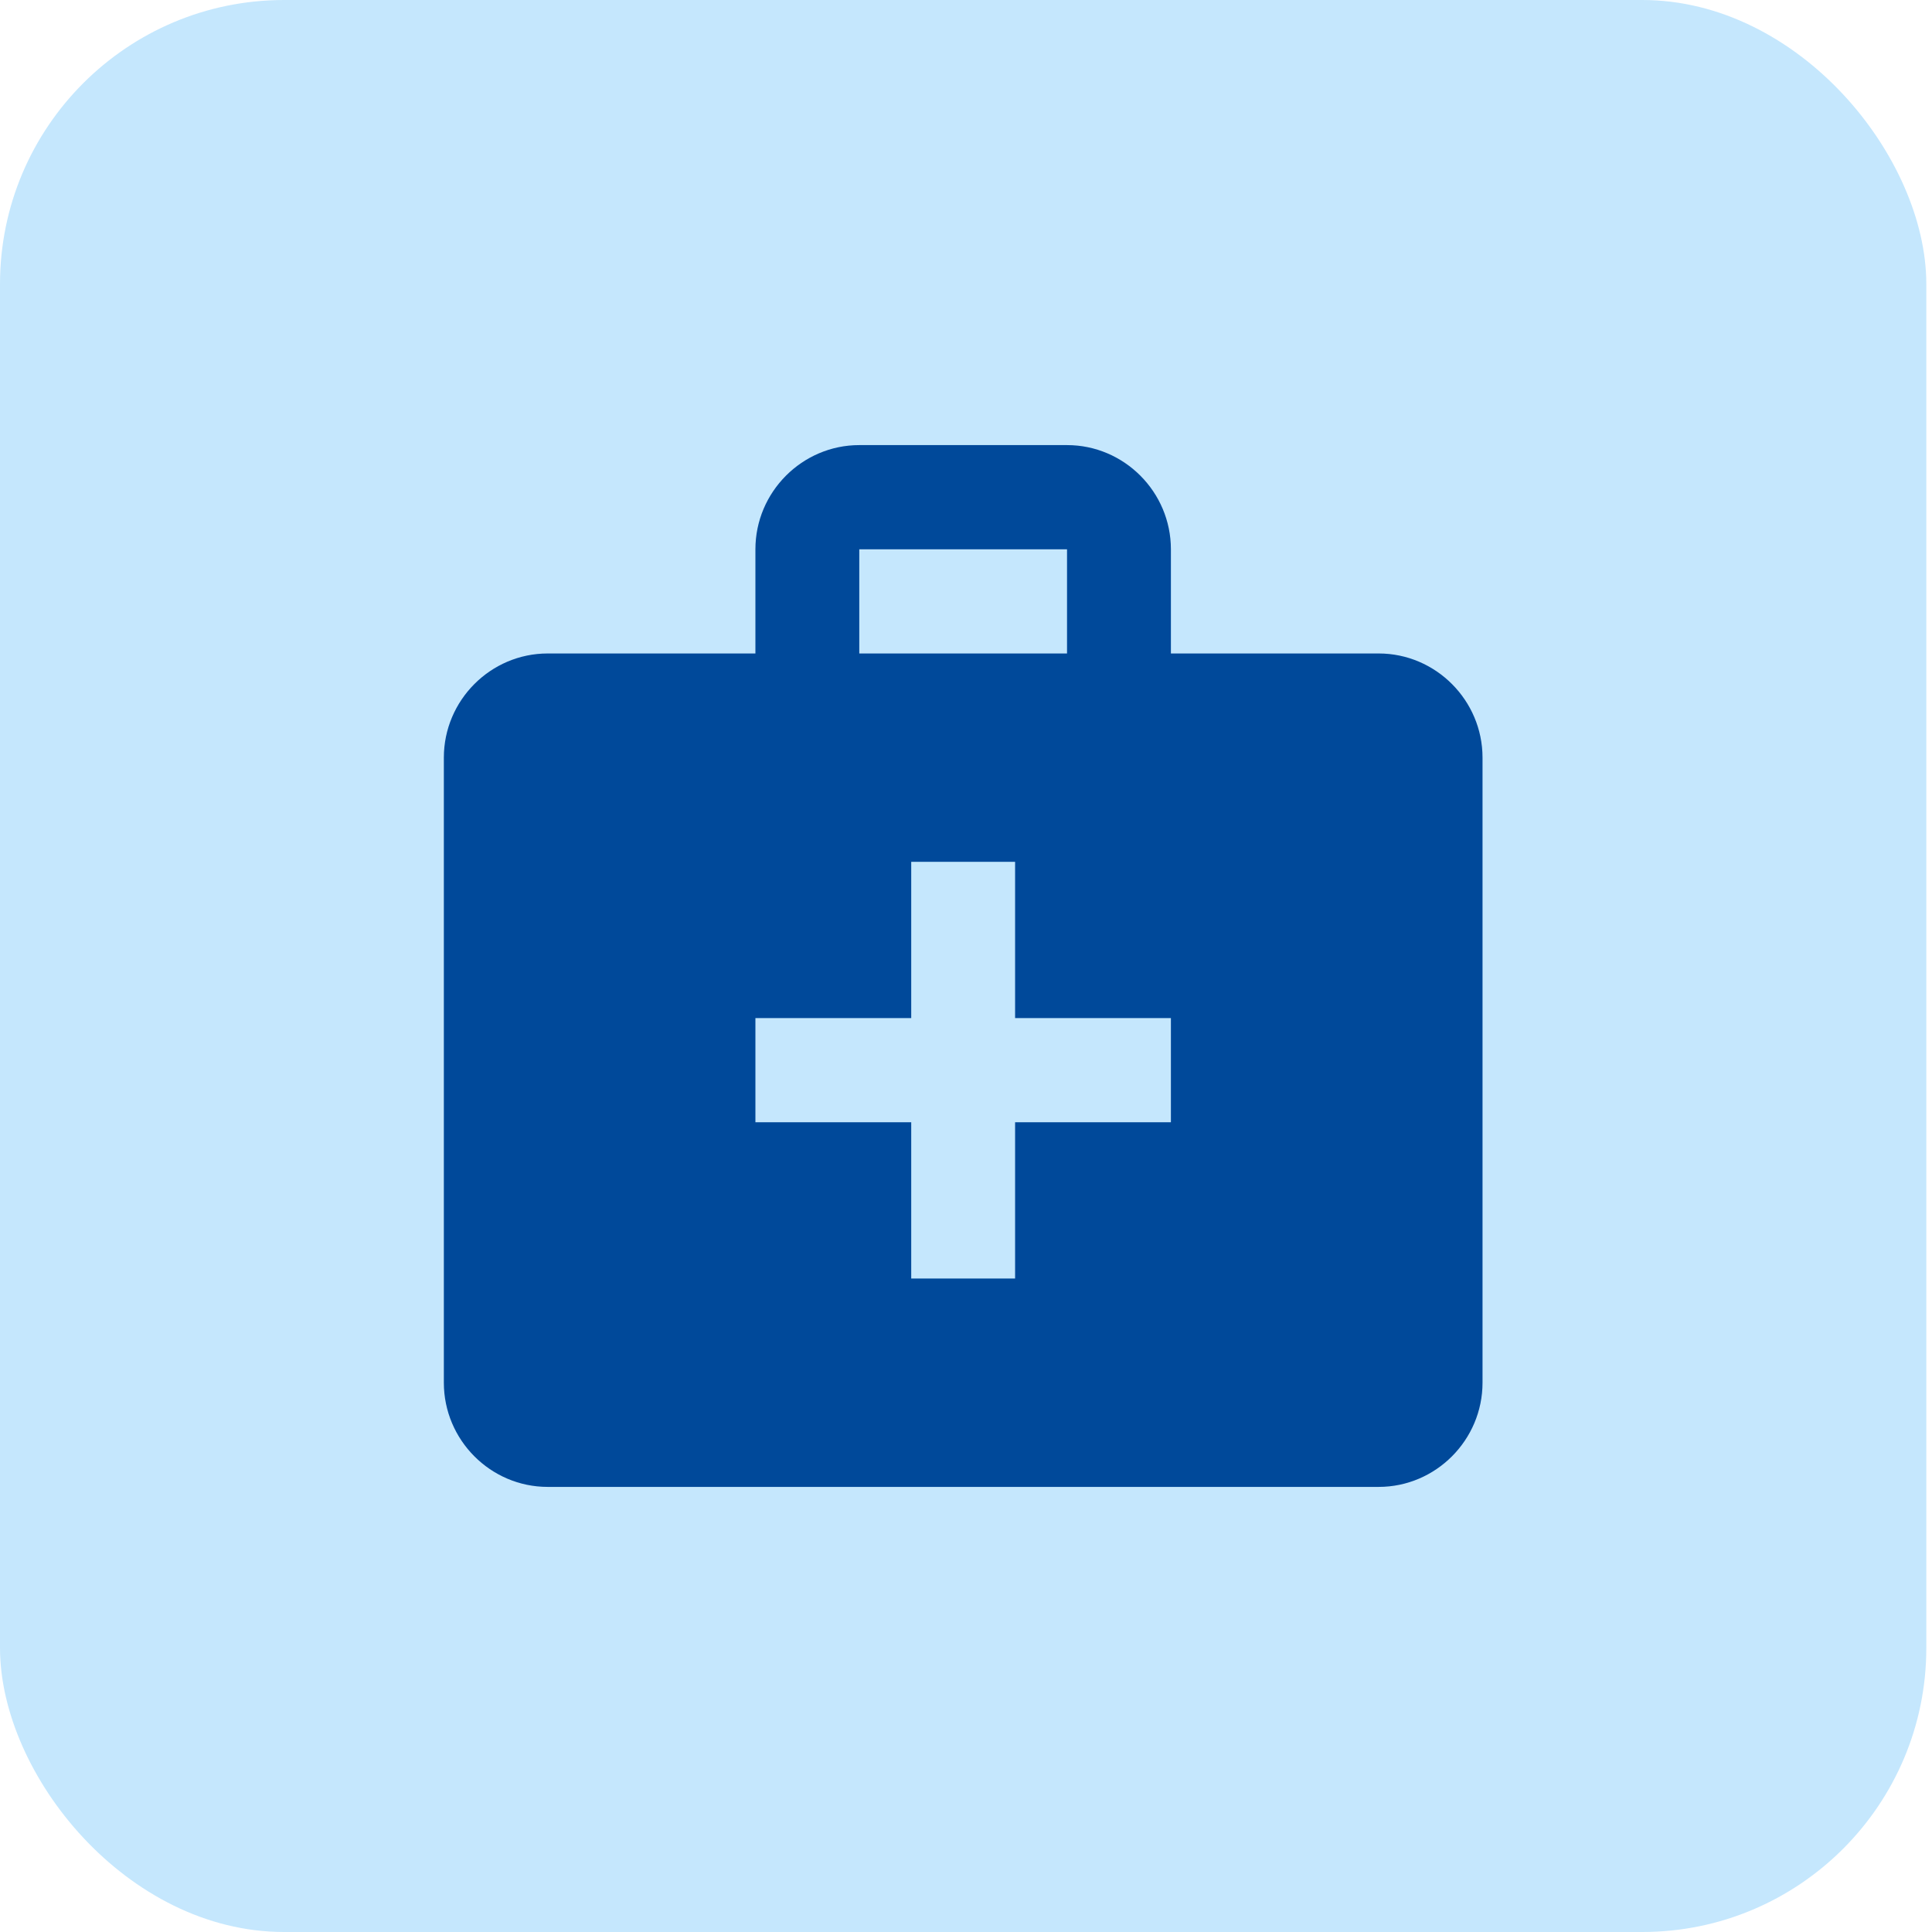
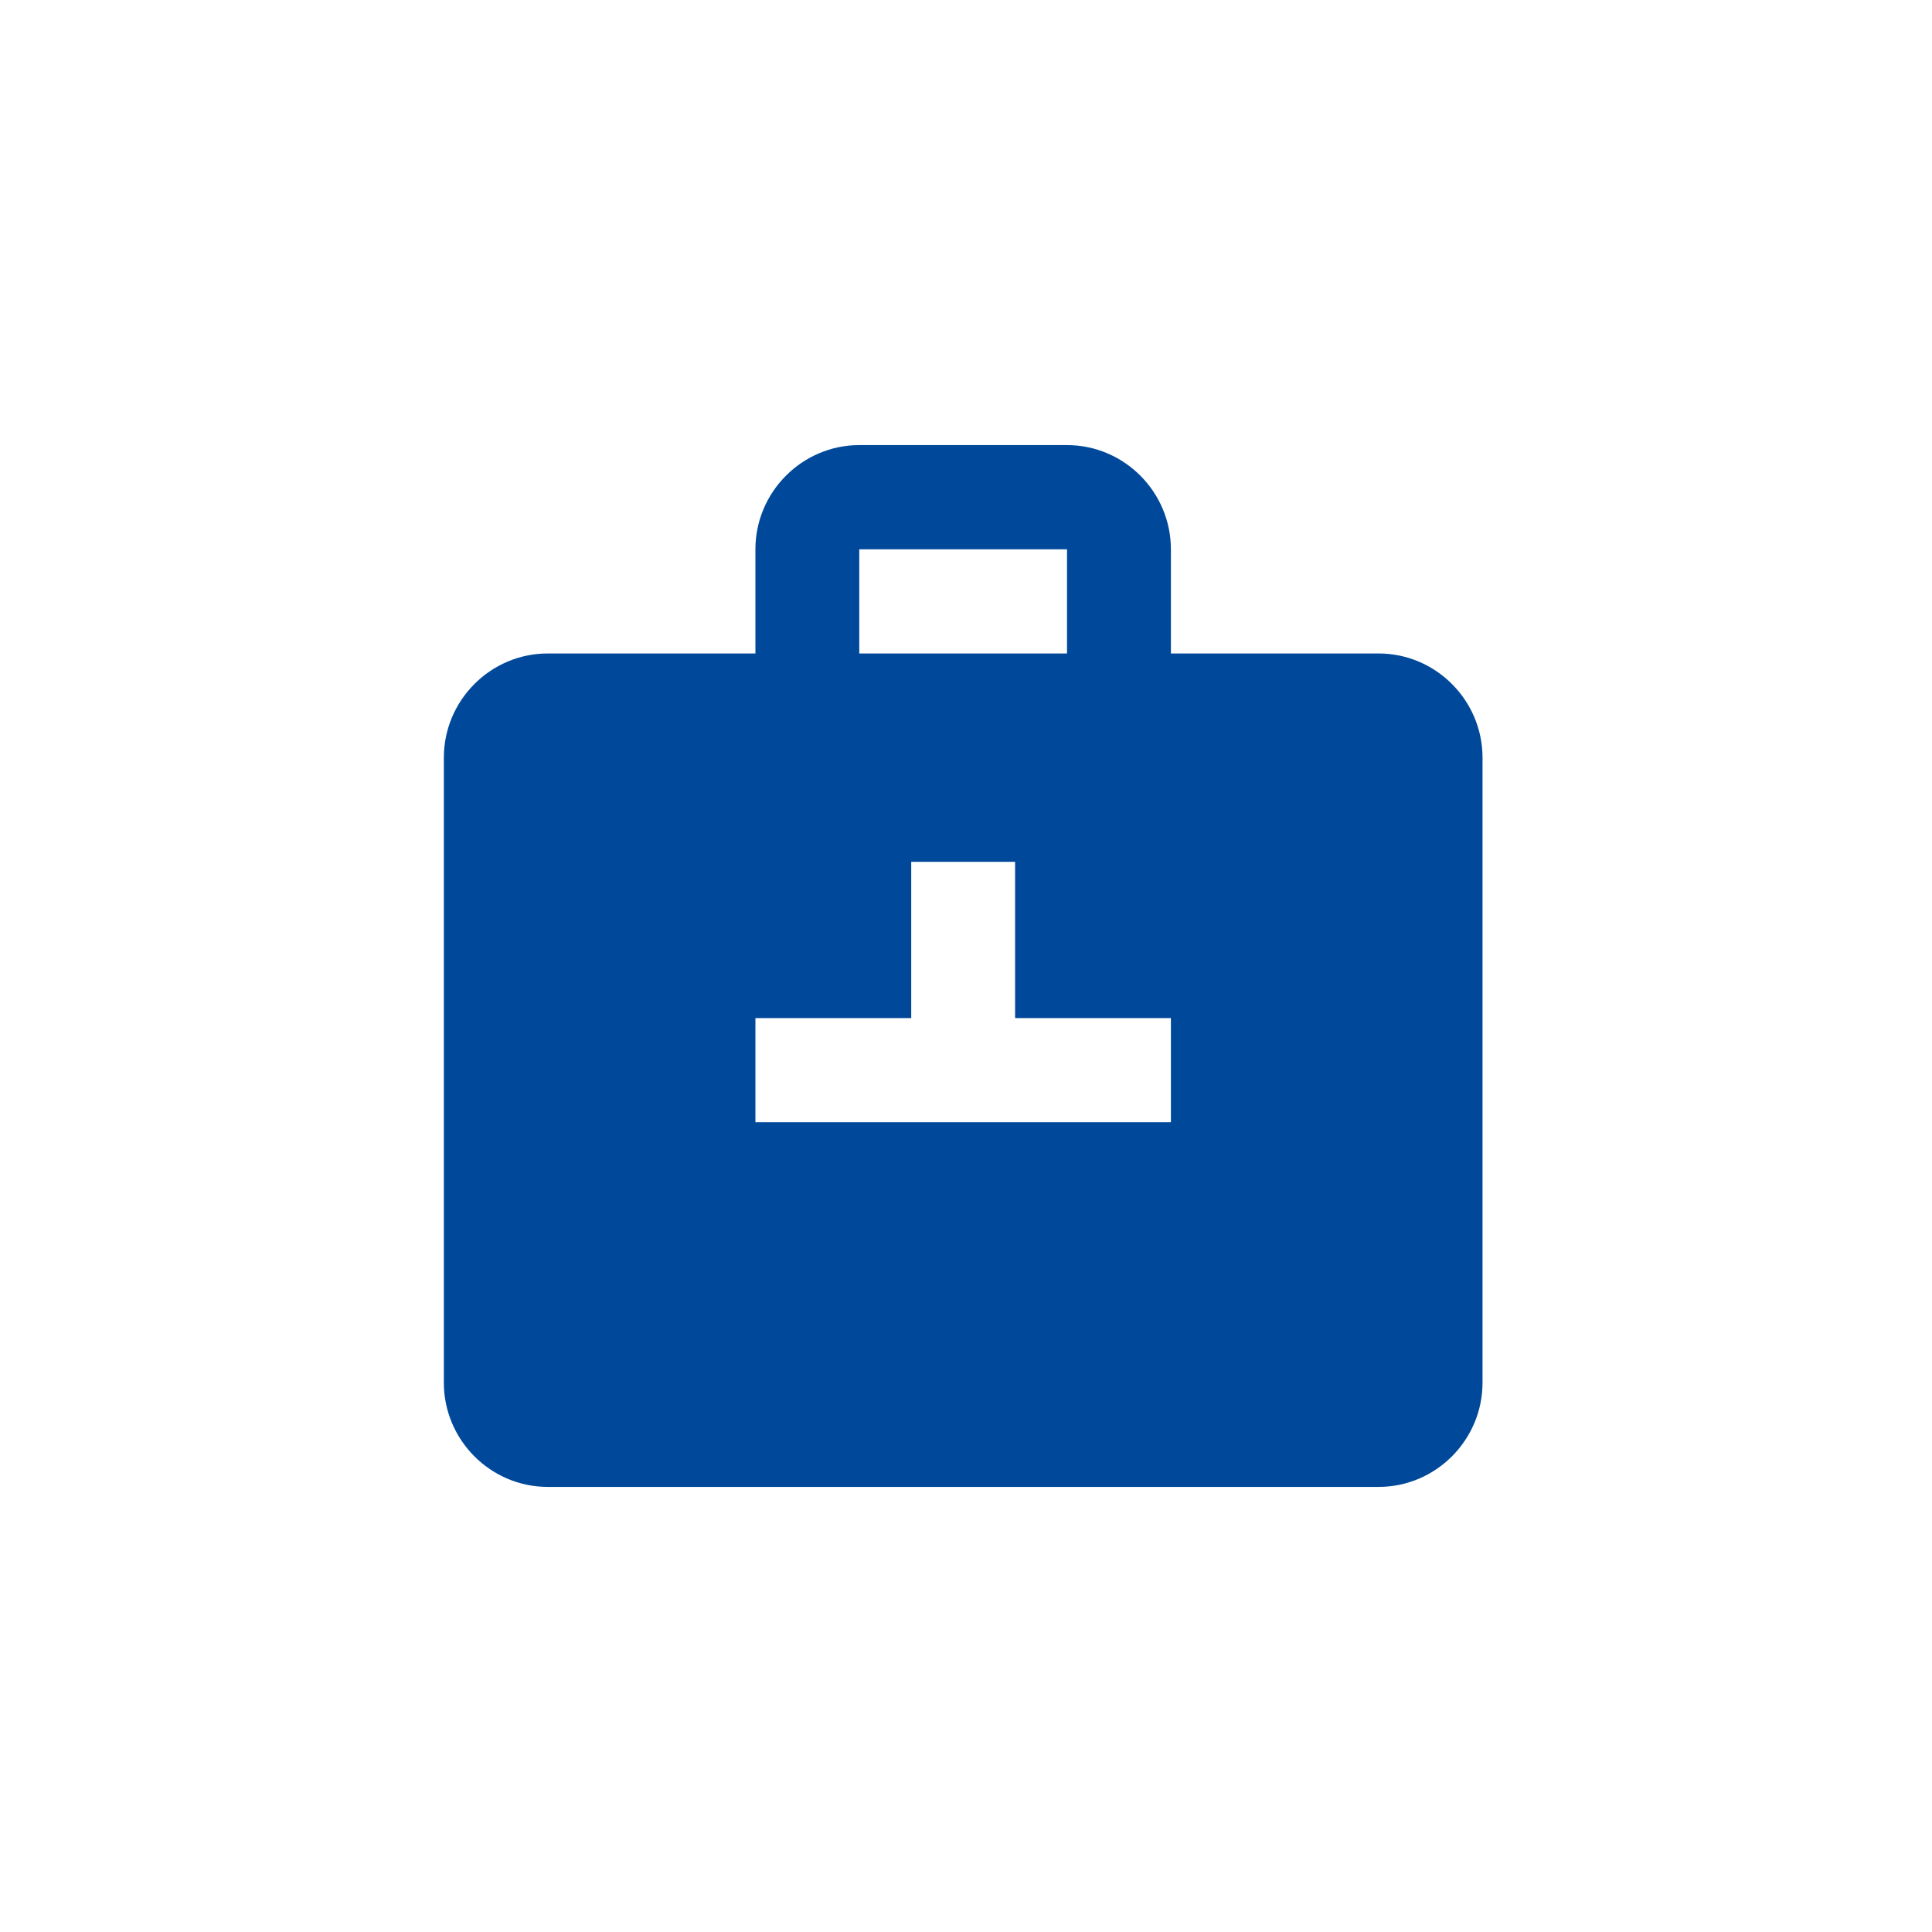
<svg xmlns="http://www.w3.org/2000/svg" width="34" height="34" viewBox="0 0 34 34" fill="none">
-   <rect width="33.9" height="34" rx="5" fill="#C5E7FD" />
-   <path d="M24.262 11.5H20.606V9.667C20.606 8.658 19.784 7.833 18.778 7.833H15.122C14.117 7.833 13.294 8.658 13.294 9.667V11.5H9.639C8.633 11.5 7.811 12.325 7.811 13.333V24.333C7.811 25.342 8.633 26.167 9.639 26.167H24.262C25.267 26.167 26.09 25.342 26.09 24.333V13.333C26.09 12.325 25.267 11.5 24.262 11.5ZM15.122 9.667H18.778V11.5H15.122V9.667ZM20.606 19.75H17.864V22.5H16.036V19.75H13.294V17.917H16.036V15.167H17.864V17.917H20.606V19.75Z" fill="#00499A" />
+   <path d="M24.262 11.5H20.606V9.667C20.606 8.658 19.784 7.833 18.778 7.833H15.122C14.117 7.833 13.294 8.658 13.294 9.667V11.5H9.639C8.633 11.5 7.811 12.325 7.811 13.333V24.333C7.811 25.342 8.633 26.167 9.639 26.167H24.262C25.267 26.167 26.09 25.342 26.09 24.333V13.333C26.09 12.325 25.267 11.5 24.262 11.5ZM15.122 9.667H18.778V11.5H15.122V9.667ZM20.606 19.75H17.864V22.5V19.75H13.294V17.917H16.036V15.167H17.864V17.917H20.606V19.75Z" fill="#00499A" />
</svg>